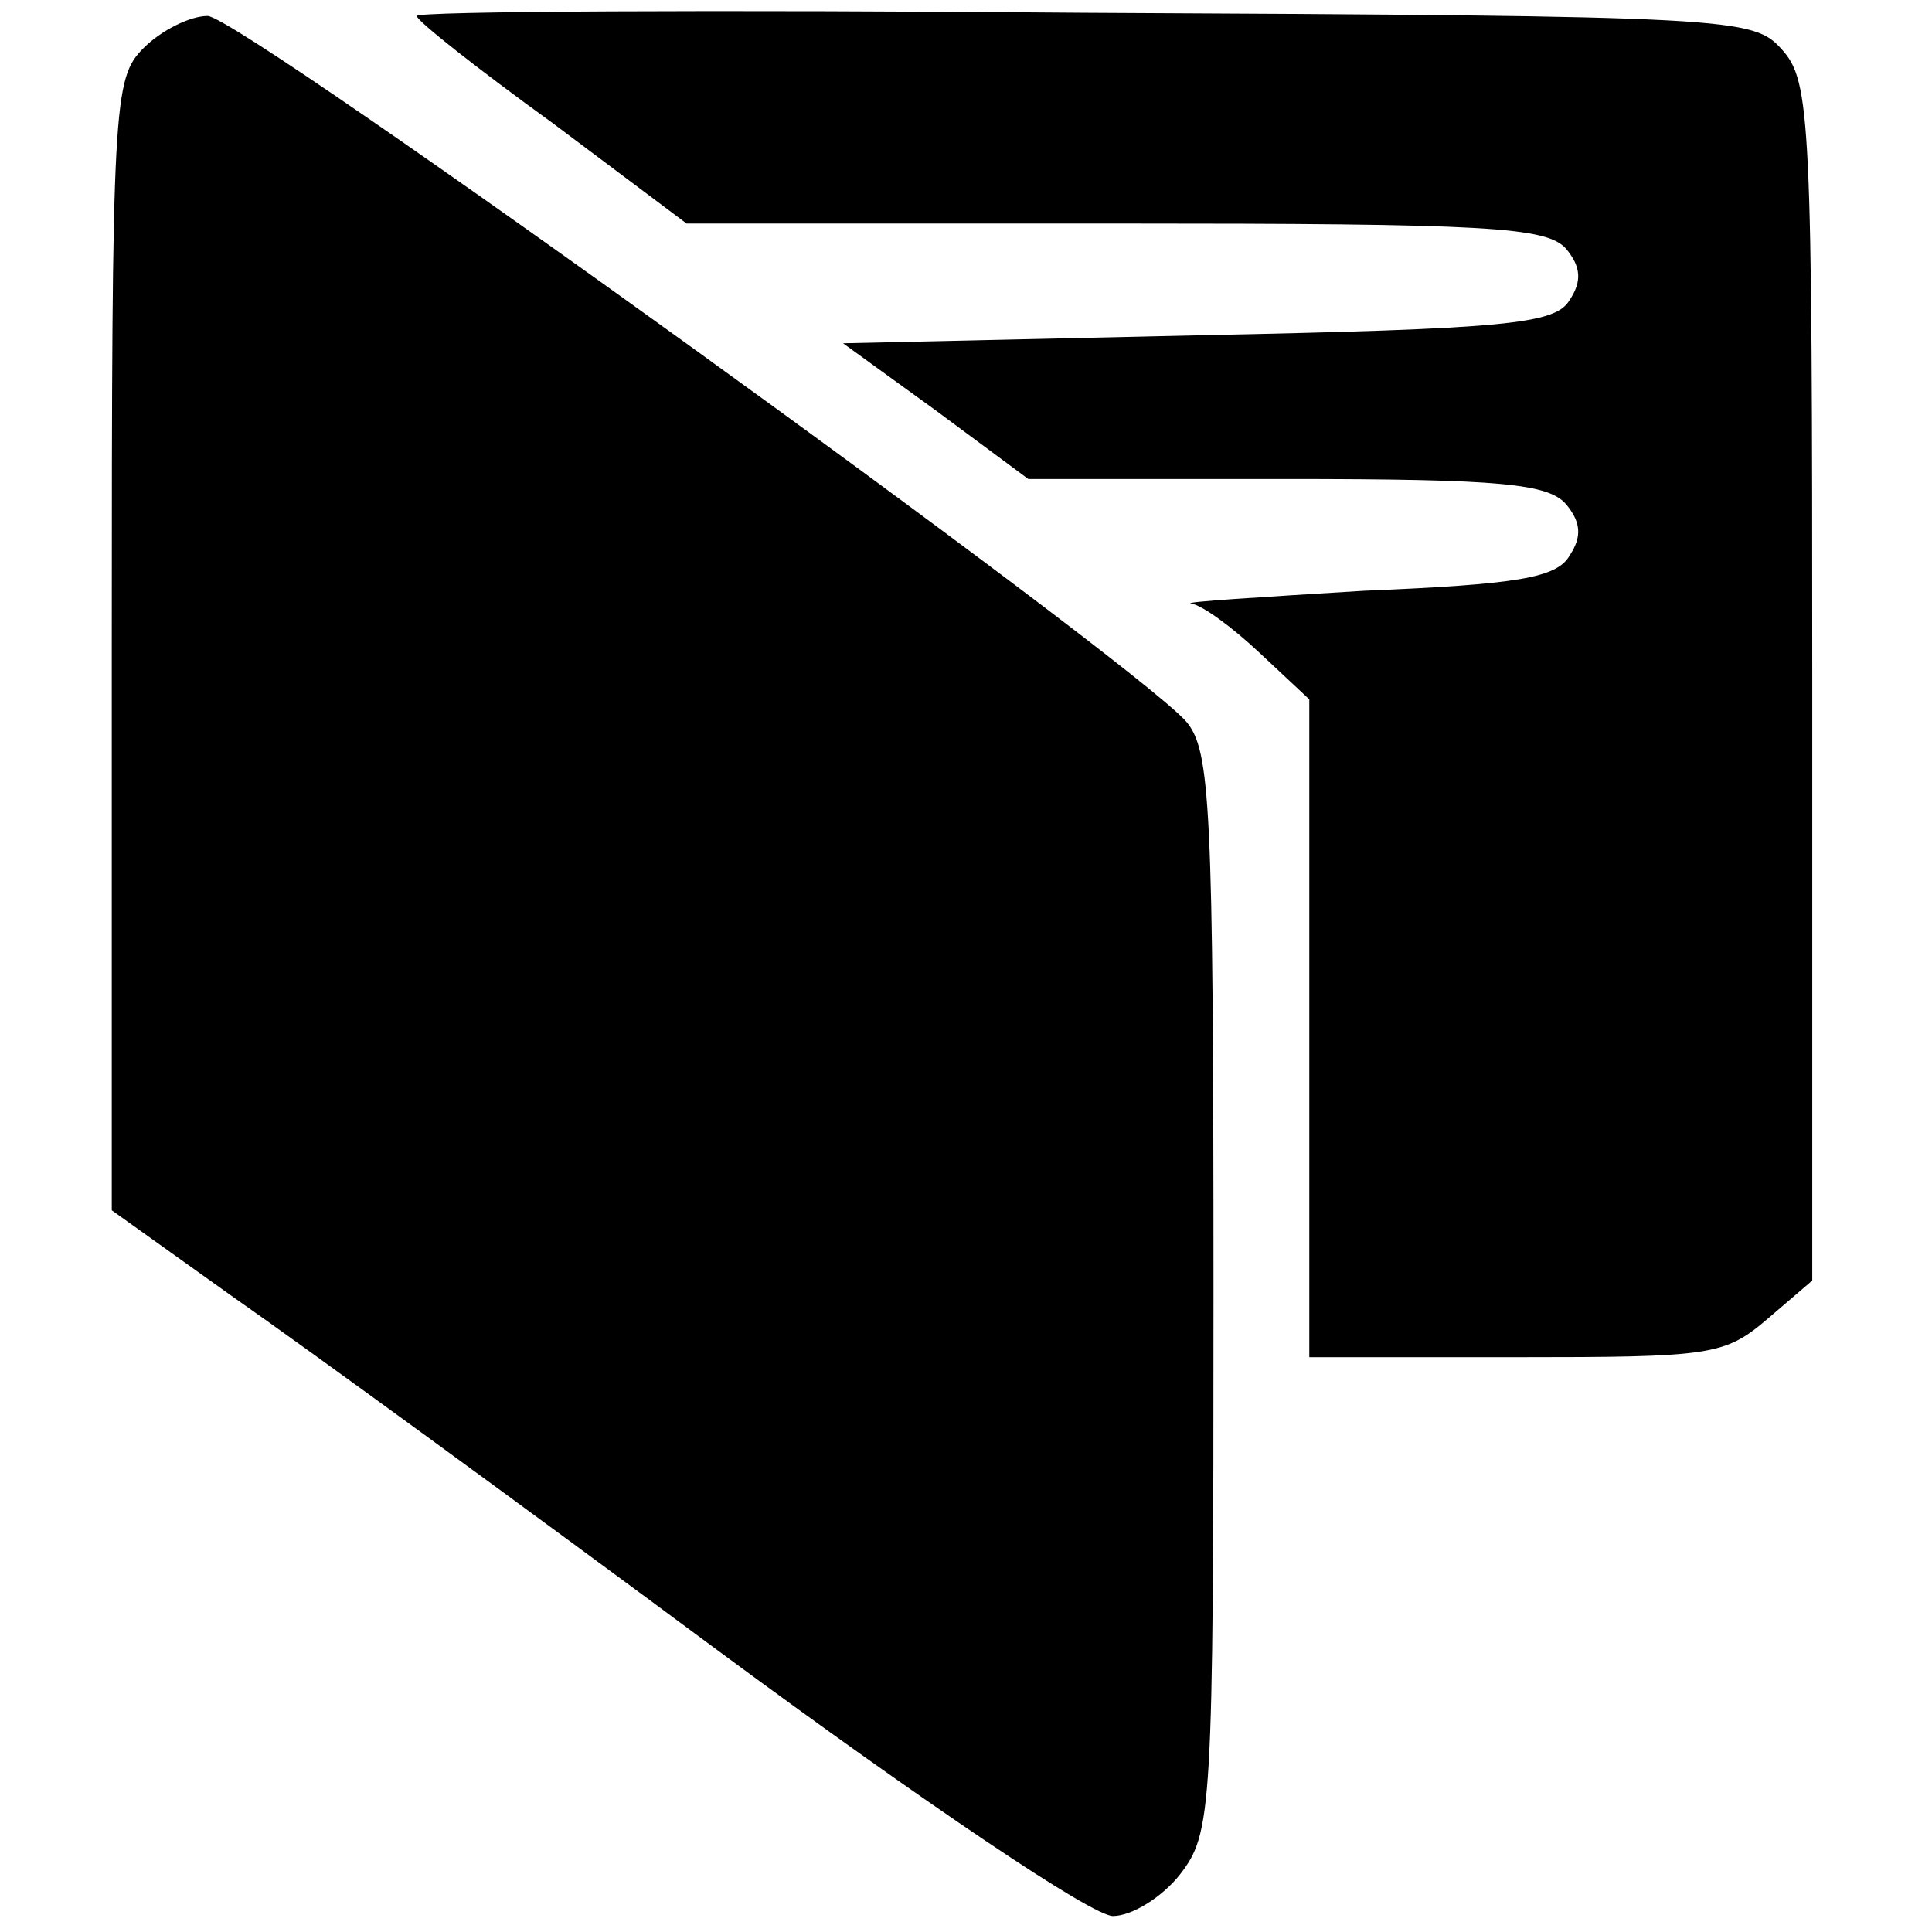
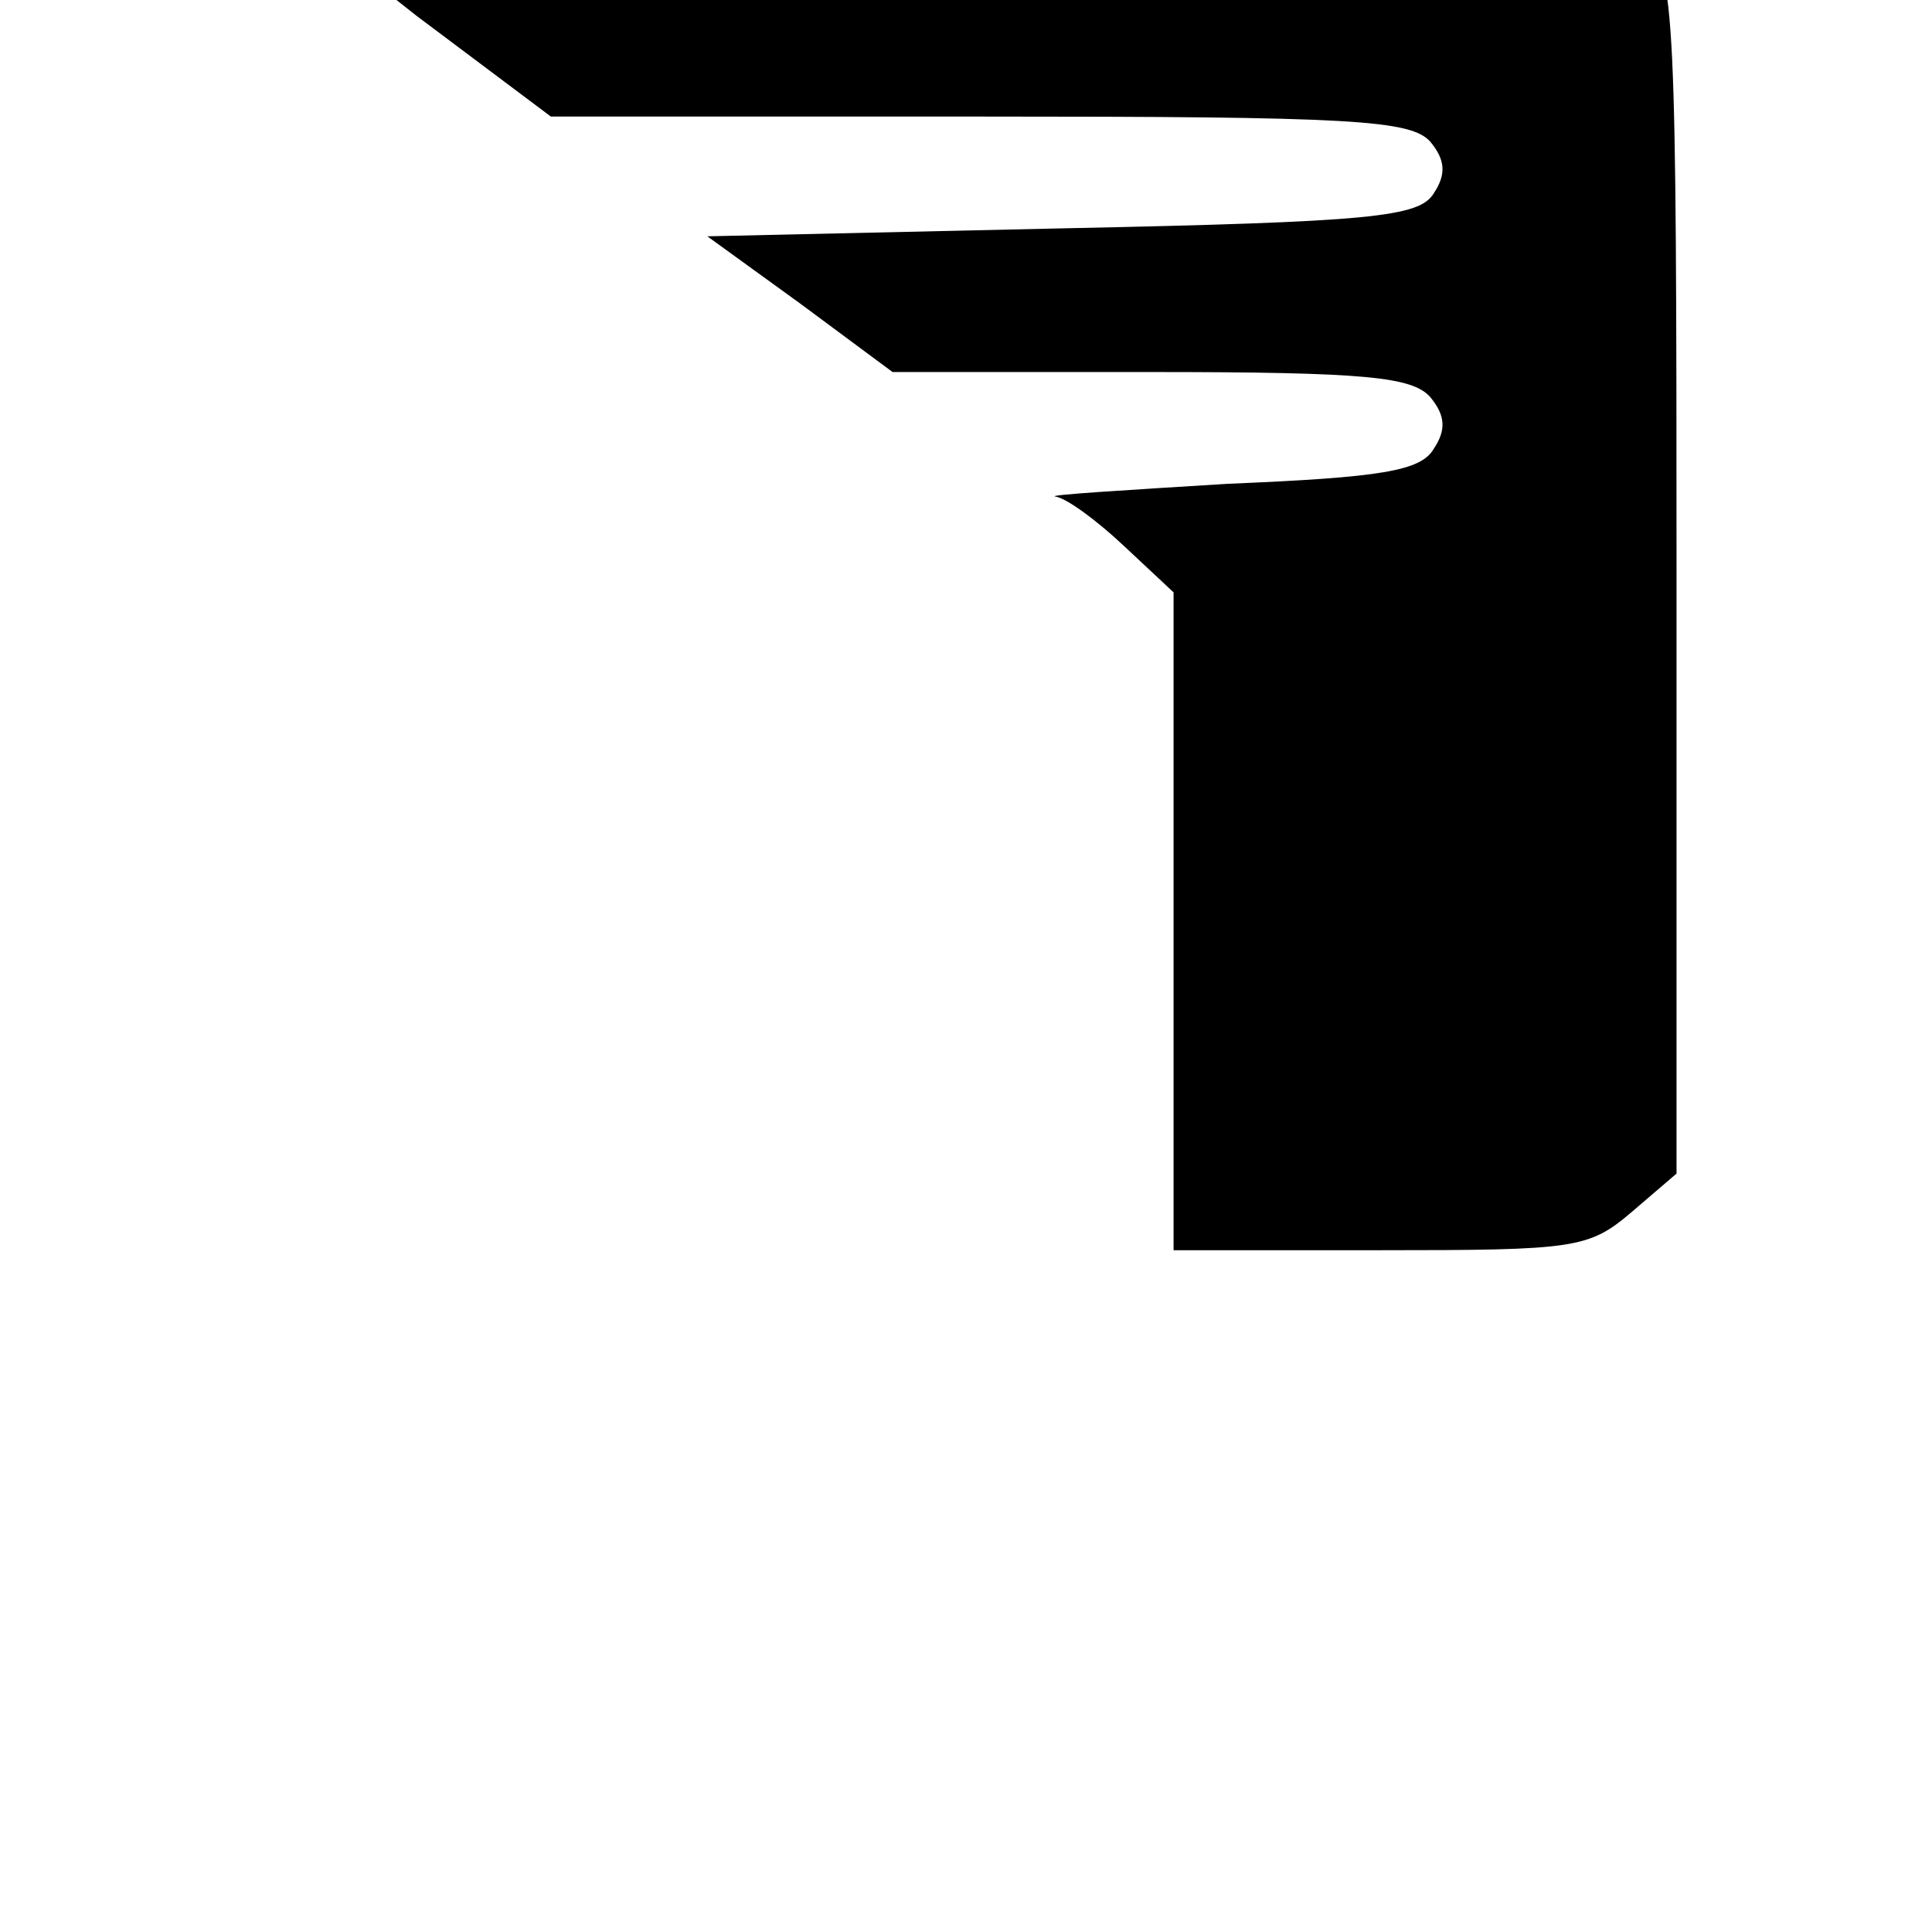
<svg xmlns="http://www.w3.org/2000/svg" version="1.0" width="121pt" height="121pt" viewBox="0 0 121 121" preserveAspectRatio="xMidYMid meet">
  <g transform="translate(0,121) scale(0.1,-0.1)" fill="#000000" stroke="none">
-     <path d="M261 1200 c0 -3 38 -33 85 -67 l84 -63 269 0 c233 0 270 -2 282 -16 9 -11 10 -20 2 -32 -9 -15 -39 -18 -232 -22 l-223 -5 58 -42 58 -43 162 0 c135 0 164 -3 175 -16 9 -11 10 -20 2 -32 -8 -14 -33 -18 -129 -22 -65 -4 -114 -7 -108 -8 7 -1 26 -15 43 -31 l31 -29 0 -206 0 -206 129 0 c123 0 131 1 158 24 l28 24 0 375 c0 353 -1 376 -19 396 -18 20 -28 21 -437 23 -231 2 -419 1 -418 -2z" />
-     <path d="M90 1180 c-19 -19 -20 -33 -20 -374 l0 -354 77 -55 c43 -30 179 -129 303 -221 130 -96 234 -166 247 -166 12 0 31 12 42 26 20 26 21 38 21 364 0 307 -2 340 -17 358 -34 39 -592 442 -613 442 -11 0 -29 -9 -40 -20z" />
+     <path d="M261 1200 l84 -63 269 0 c233 0 270 -2 282 -16 9 -11 10 -20 2 -32 -9 -15 -39 -18 -232 -22 l-223 -5 58 -42 58 -43 162 0 c135 0 164 -3 175 -16 9 -11 10 -20 2 -32 -8 -14 -33 -18 -129 -22 -65 -4 -114 -7 -108 -8 7 -1 26 -15 43 -31 l31 -29 0 -206 0 -206 129 0 c123 0 131 1 158 24 l28 24 0 375 c0 353 -1 376 -19 396 -18 20 -28 21 -437 23 -231 2 -419 1 -418 -2z" />
  </g>
</svg>